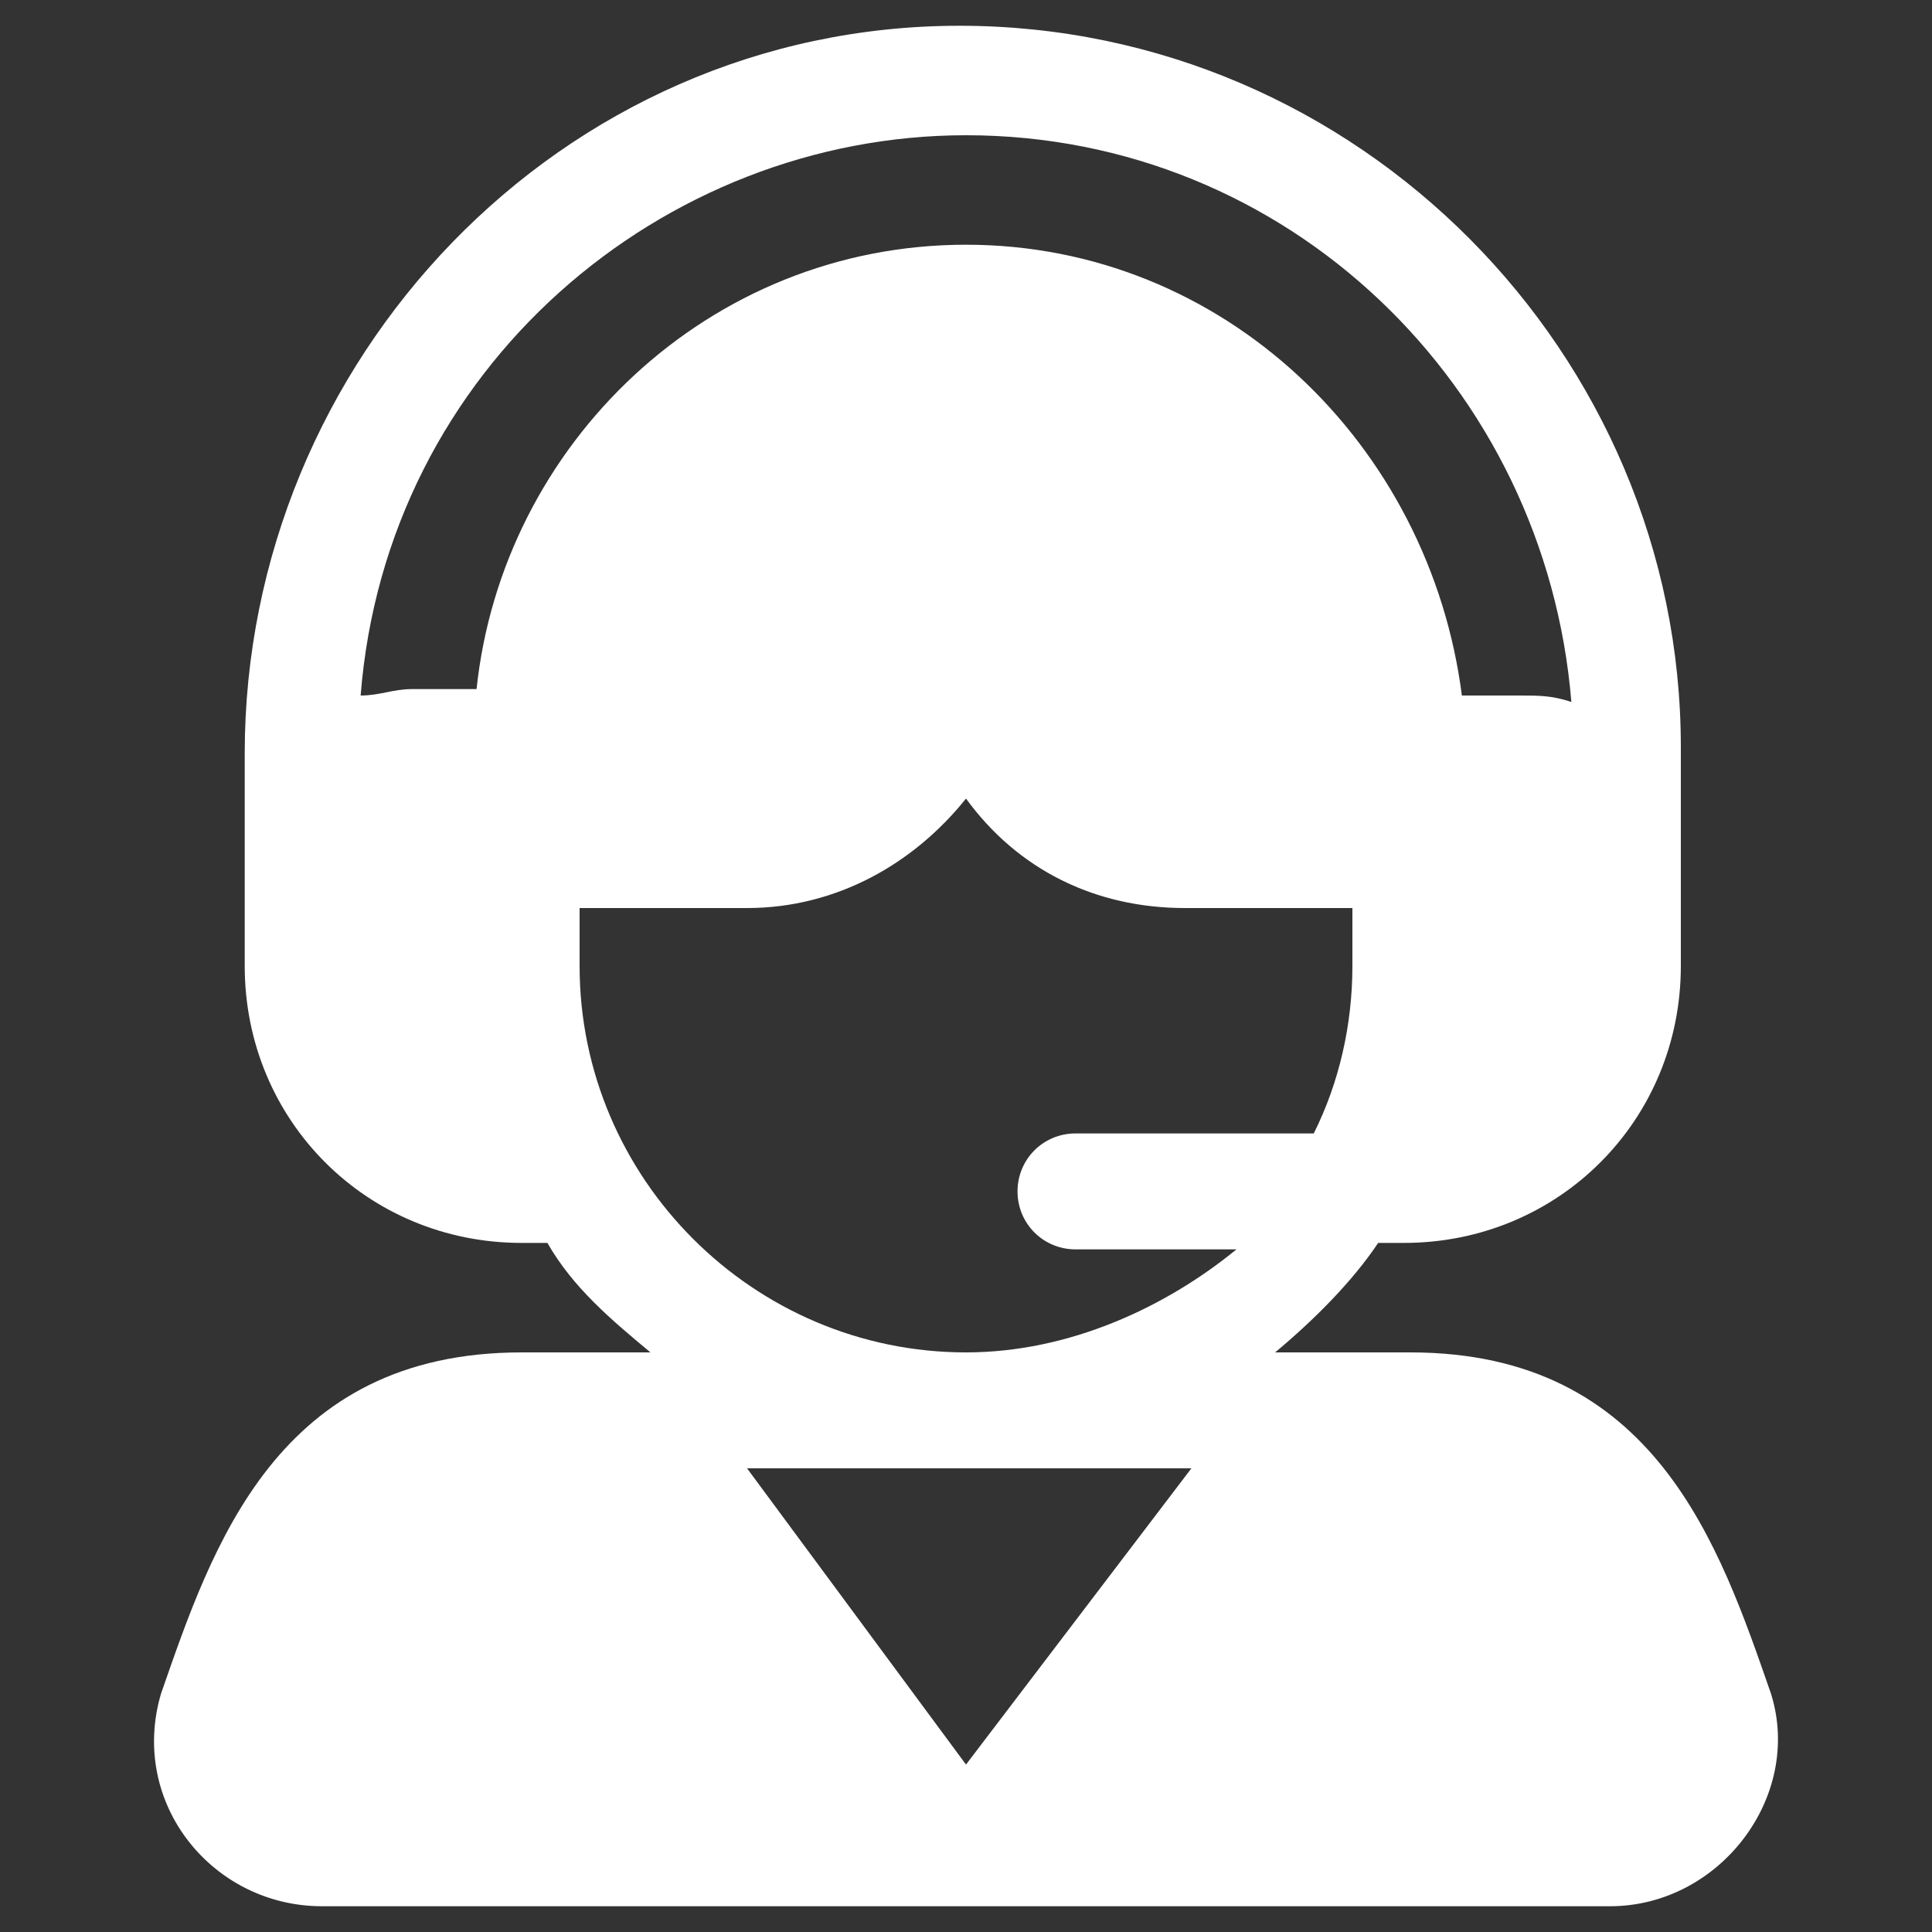
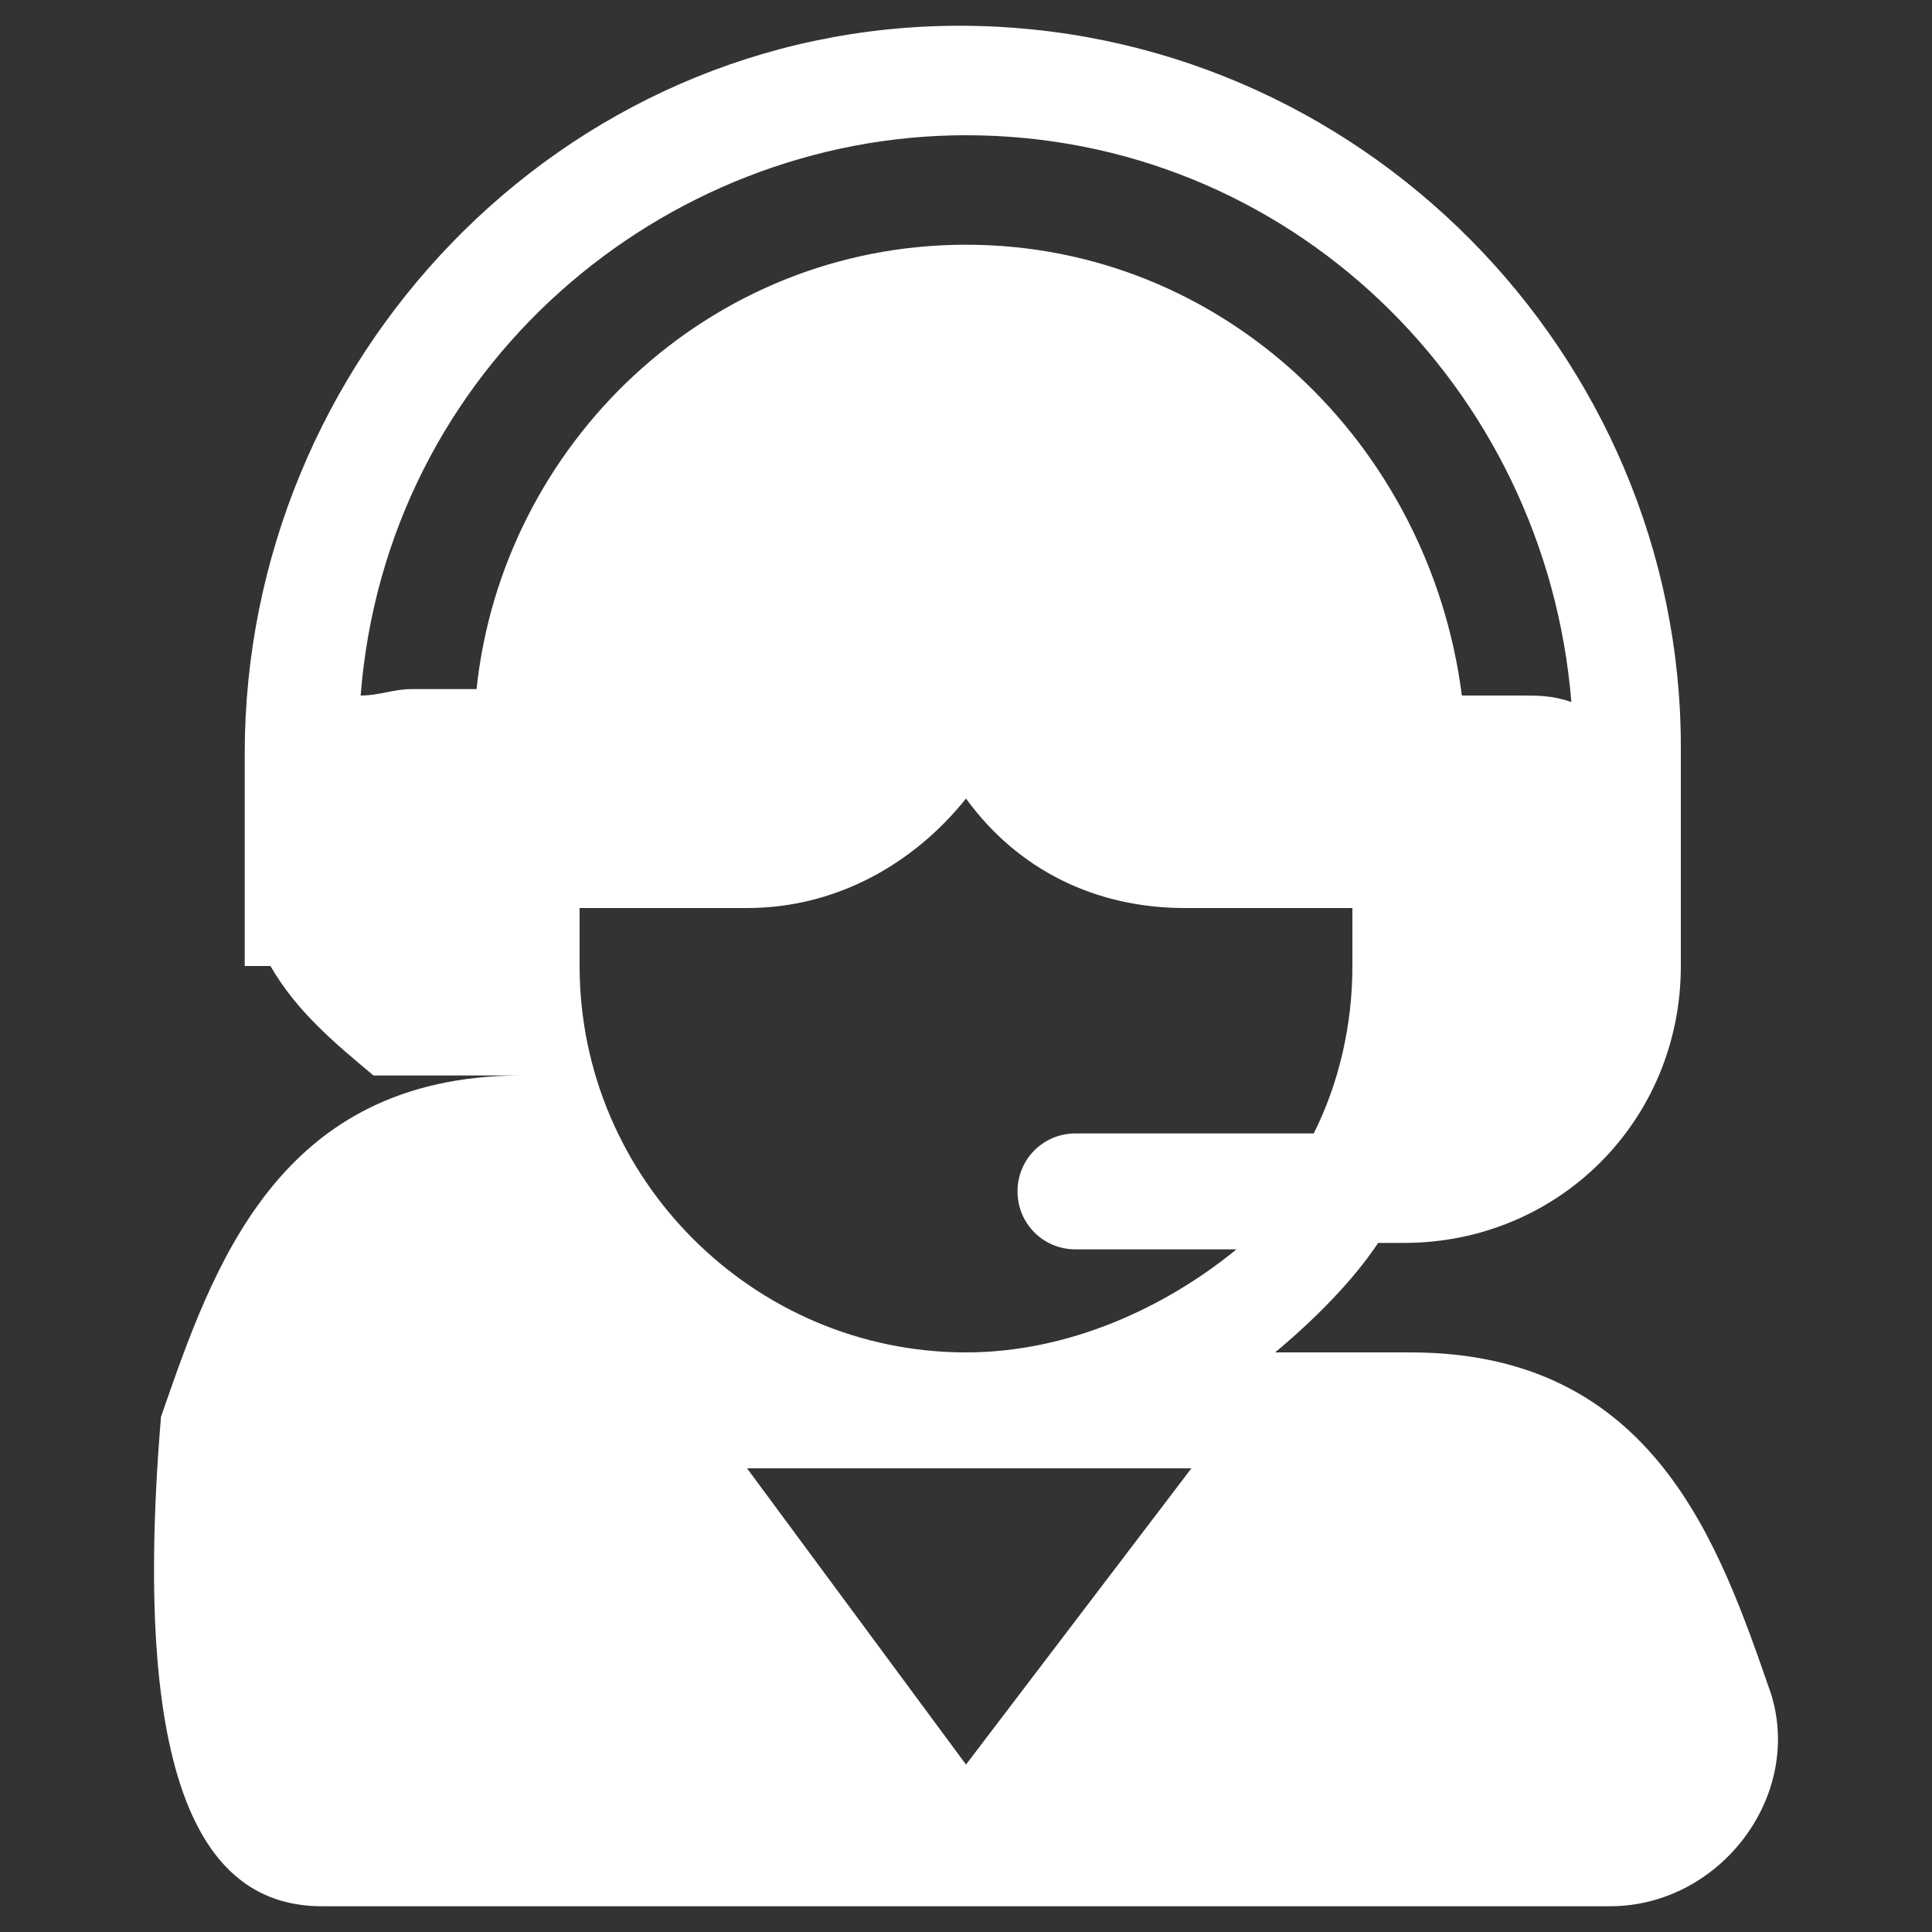
<svg xmlns="http://www.w3.org/2000/svg" version="1.1" id="Layer_1" x="0px" y="0px" width="30px" height="30px" viewBox="0 0 30 30" style="enable-background:new 0 0 30 30;" xml:space="preserve">
  <rect x="0" y="0" width="30" height="30" fill="#333333" stroke="none" />
  <style type="text/css">
	.st0{fill:#FFFFFF;}
</style>
  <g>
    <g>
      <g>
-         <path class="st0" d="M27.5,26.3C26.7,24,25.7,21,21.9,21h-2.1c0.6-0.5,1.2-1.1,1.6-1.7h0.4c2.4,0,4.3-1.9,4.3-4.3     c0-1.2,0-2.2,0-3.4c0-6.1-5-11.2-11.2-11.2C8.7,0.4,3.8,5.6,3.8,11.7c0,1.9,0,1.2,0,3.3c0,2.4,1.9,4.3,4.3,4.3h0.4     c0.4,0.7,1,1.2,1.6,1.7H8.1c-3.8,0-4.8,3-5.6,5.3C2,28,3.3,29.6,5,29.6h20C26.7,29.6,28,27.9,27.5,26.3z M7.4,10.7H6.4     c-0.3,0-0.5,0.1-0.8,0.1C6,5.7,10.3,2.1,15,2.1c5,0,9,3.9,9.4,8.8c-0.3-0.1-0.5-0.1-0.8-0.1h-0.9C22.2,6.9,19,3.8,15,3.8     S7.8,6.9,7.4,10.7z M15,27.4l-3.4-4.6h6.9L15,27.4z M15,21c-3.3,0-6-2.7-6-6v-0.9h2.6c1.4,0,2.6-0.7,3.4-1.7     c0.8,1.1,2,1.7,3.4,1.7H21V15c0,0.9-0.2,1.8-0.6,2.6h-3.7c-0.5,0-0.9,0.4-0.9,0.9c0,0.5,0.4,0.9,0.9,0.9h2.5     C18.1,20.3,16.6,21,15,21z" />
+         <path class="st0" d="M27.5,26.3C26.7,24,25.7,21,21.9,21h-2.1c0.6-0.5,1.2-1.1,1.6-1.7h0.4c2.4,0,4.3-1.9,4.3-4.3     c0-1.2,0-2.2,0-3.4c0-6.1-5-11.2-11.2-11.2C8.7,0.4,3.8,5.6,3.8,11.7c0,1.9,0,1.2,0,3.3h0.4     c0.4,0.7,1,1.2,1.6,1.7H8.1c-3.8,0-4.8,3-5.6,5.3C2,28,3.3,29.6,5,29.6h20C26.7,29.6,28,27.9,27.5,26.3z M7.4,10.7H6.4     c-0.3,0-0.5,0.1-0.8,0.1C6,5.7,10.3,2.1,15,2.1c5,0,9,3.9,9.4,8.8c-0.3-0.1-0.5-0.1-0.8-0.1h-0.9C22.2,6.9,19,3.8,15,3.8     S7.8,6.9,7.4,10.7z M15,27.4l-3.4-4.6h6.9L15,27.4z M15,21c-3.3,0-6-2.7-6-6v-0.9h2.6c1.4,0,2.6-0.7,3.4-1.7     c0.8,1.1,2,1.7,3.4,1.7H21V15c0,0.9-0.2,1.8-0.6,2.6h-3.7c-0.5,0-0.9,0.4-0.9,0.9c0,0.5,0.4,0.9,0.9,0.9h2.5     C18.1,20.3,16.6,21,15,21z" />
      </g>
    </g>
  </g>
</svg>